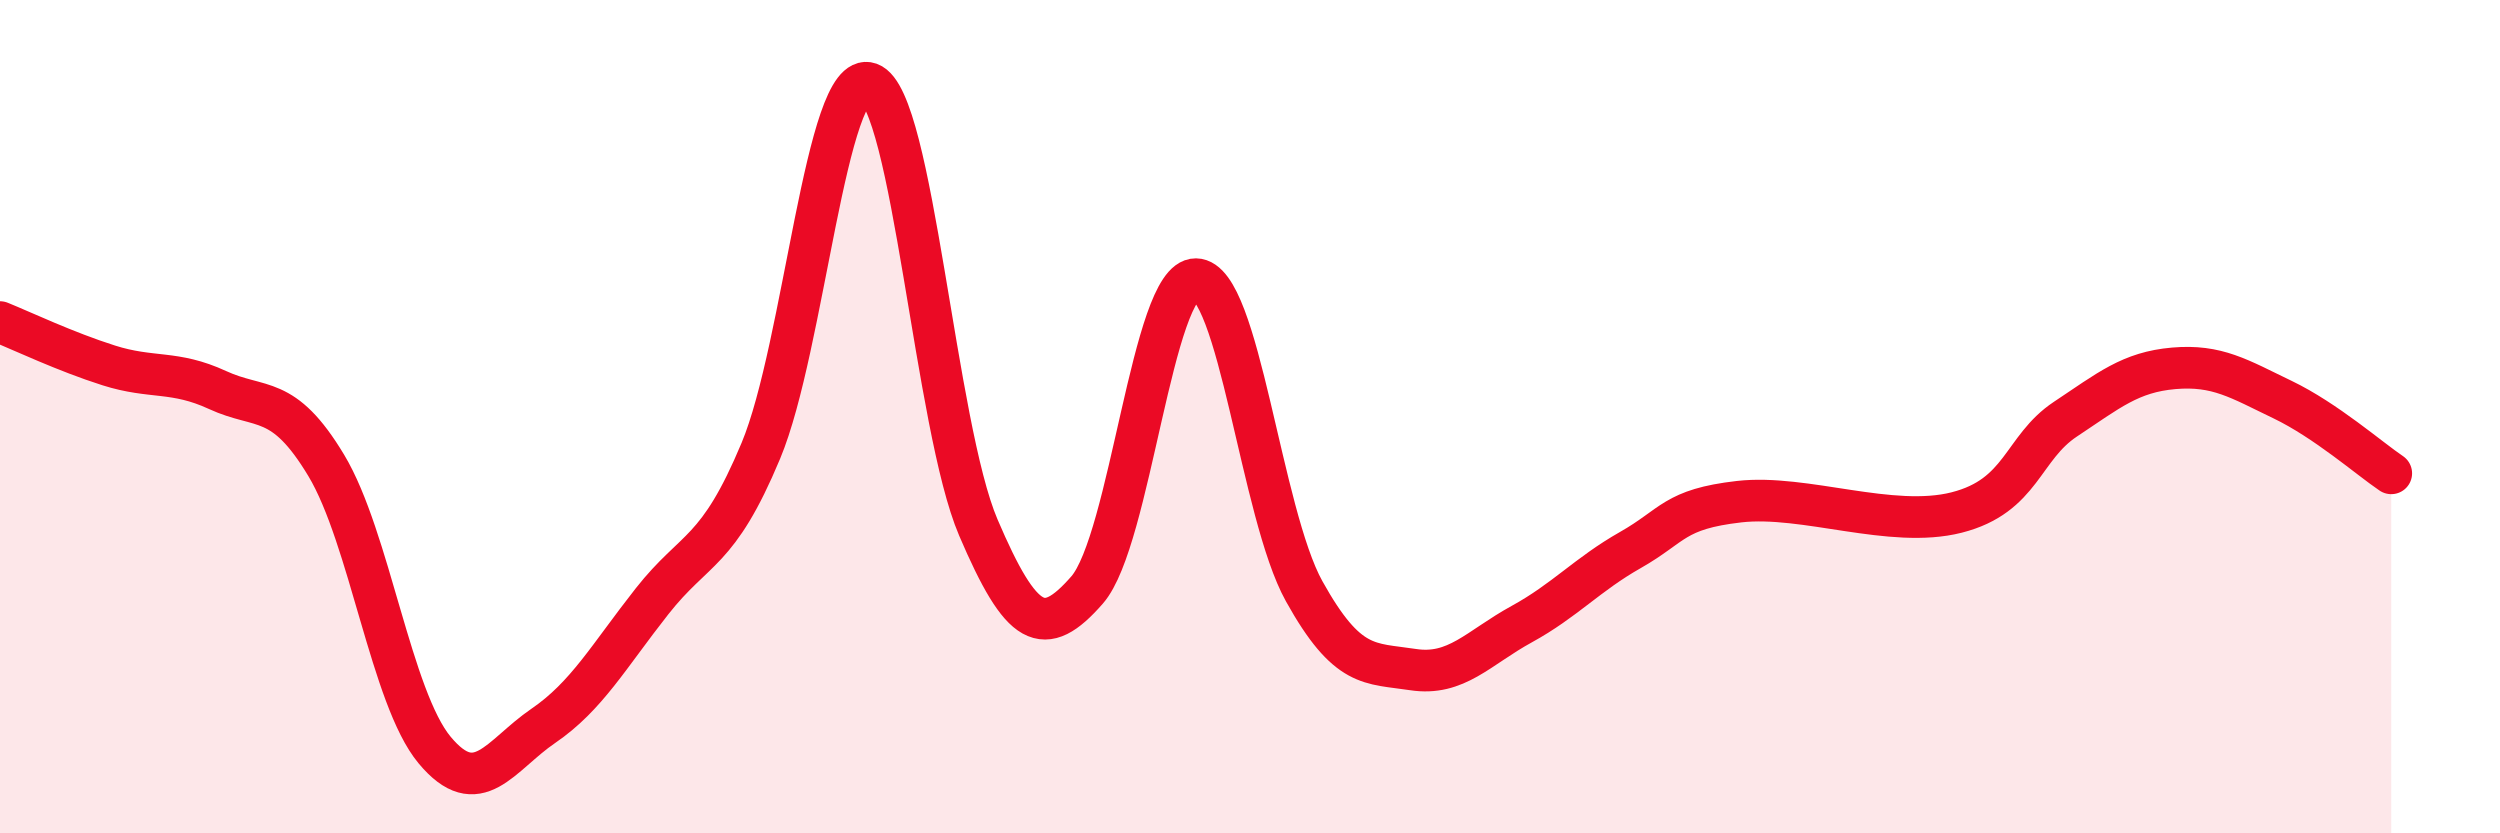
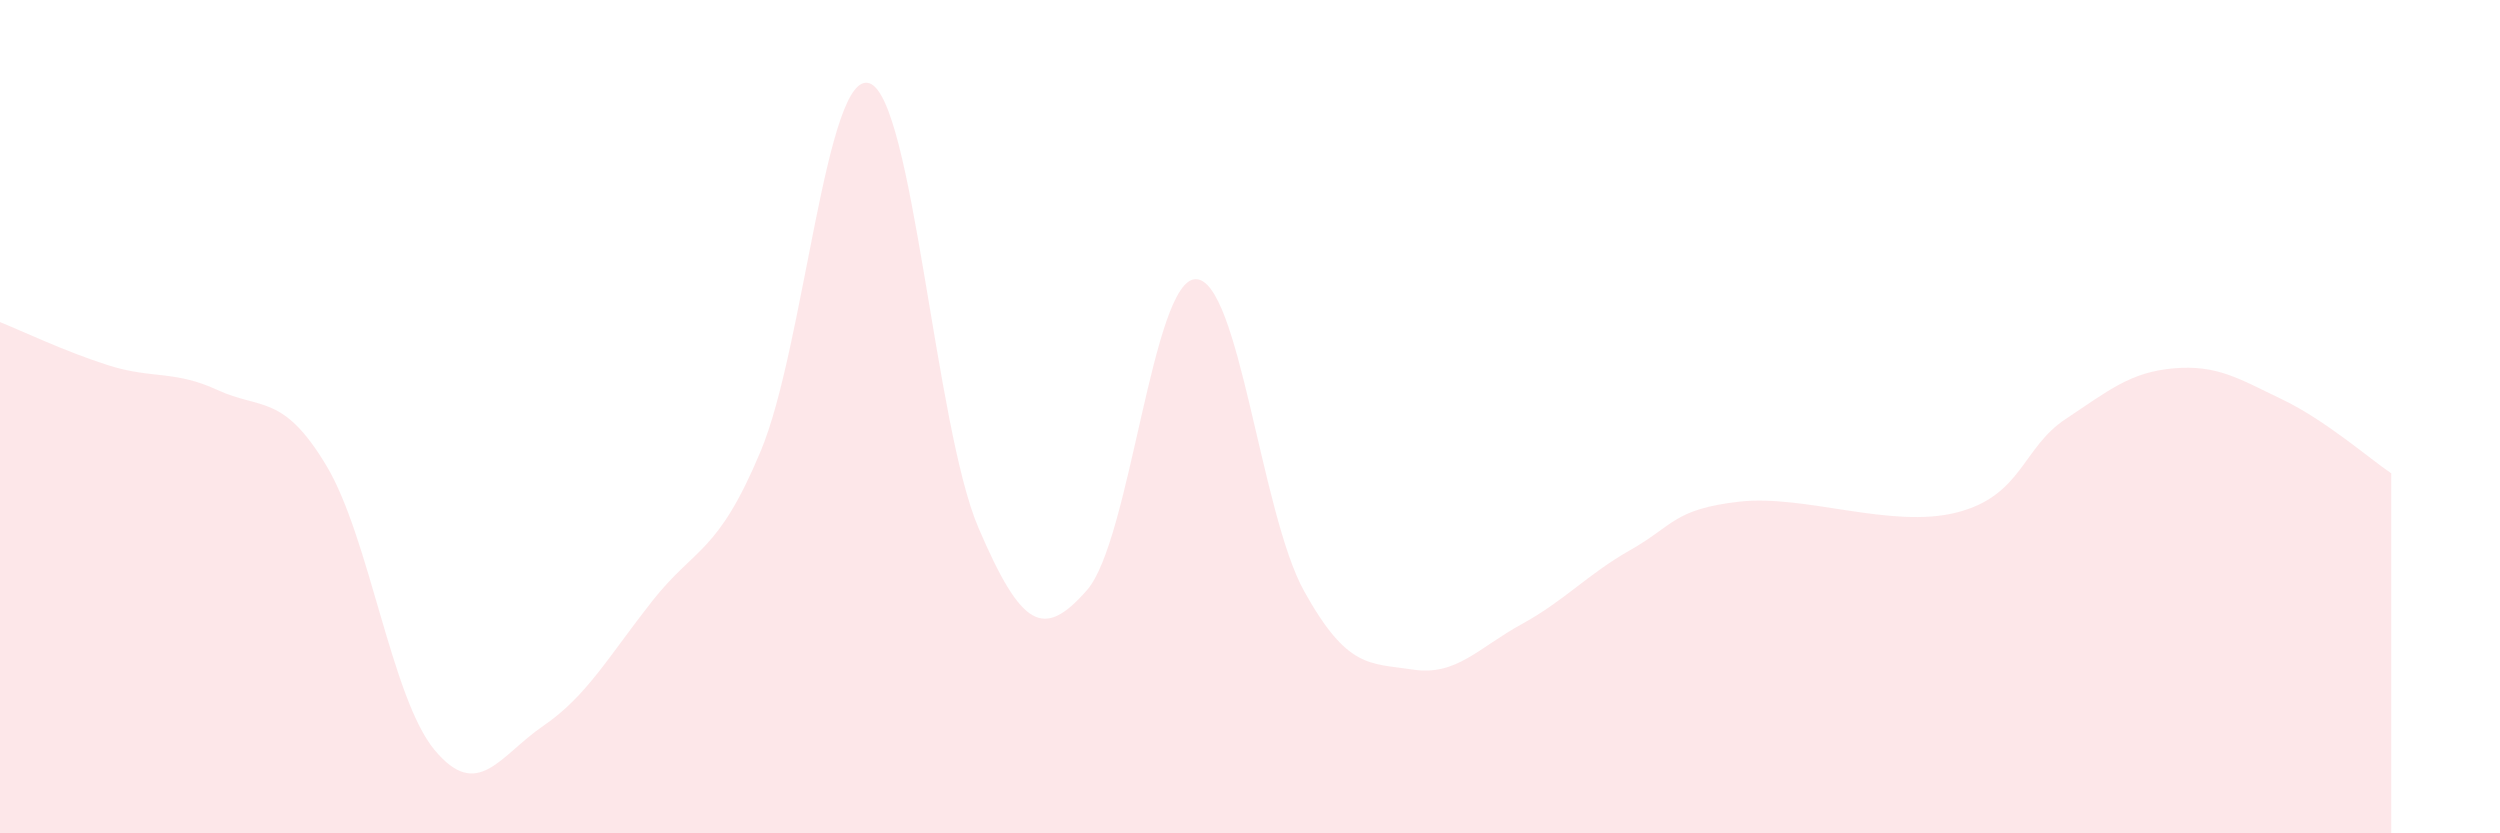
<svg xmlns="http://www.w3.org/2000/svg" width="60" height="20" viewBox="0 0 60 20">
  <path d="M 0,7.73 C 0.52,7.94 1.57,8.44 2.61,8.77 C 3.65,9.1 4.18,8.88 5.22,9.36 C 6.26,9.84 6.79,9.44 7.83,11.17 C 8.87,12.9 9.39,16.75 10.43,18 C 11.47,19.25 12,18.13 13.04,17.42 C 14.08,16.71 14.61,15.75 15.65,14.43 C 16.69,13.11 17.22,13.31 18.26,10.82 C 19.3,8.33 19.83,1.63 20.87,2 C 21.91,2.37 22.44,10.23 23.48,12.66 C 24.52,15.09 25.05,15.35 26.09,14.16 C 27.13,12.97 27.66,6.69 28.7,6.7 C 29.74,6.71 30.26,12.32 31.3,14.19 C 32.34,16.06 32.87,15.91 33.91,16.07 C 34.95,16.23 35.48,15.55 36.52,14.98 C 37.56,14.41 38.09,13.79 39.13,13.2 C 40.17,12.61 40.17,12.22 41.74,12.04 C 43.31,11.86 45.39,12.7 46.96,12.3 C 48.53,11.9 48.53,10.75 49.57,10.06 C 50.61,9.37 51.13,8.93 52.17,8.84 C 53.21,8.75 53.74,9.09 54.78,9.59 C 55.82,10.09 56.87,11.01 57.39,11.36L57.39 20L0 20Z" fill="#EB0A25" opacity="0.1" stroke-linecap="round" stroke-linejoin="round" />
-   <path d="M 0,7.73 C 0.52,7.94 1.57,8.44 2.61,8.77 C 3.65,9.1 4.18,8.88 5.22,9.36 C 6.26,9.84 6.79,9.44 7.83,11.17 C 8.87,12.9 9.39,16.75 10.43,18 C 11.47,19.25 12,18.13 13.04,17.42 C 14.08,16.71 14.61,15.75 15.65,14.43 C 16.69,13.11 17.22,13.31 18.26,10.82 C 19.3,8.33 19.83,1.63 20.87,2 C 21.91,2.37 22.44,10.23 23.48,12.66 C 24.52,15.09 25.05,15.35 26.09,14.16 C 27.13,12.97 27.66,6.69 28.7,6.7 C 29.74,6.71 30.26,12.32 31.3,14.19 C 32.34,16.06 32.87,15.91 33.91,16.07 C 34.95,16.23 35.48,15.55 36.52,14.98 C 37.56,14.41 38.09,13.79 39.13,13.2 C 40.17,12.61 40.17,12.22 41.74,12.04 C 43.31,11.86 45.39,12.7 46.96,12.3 C 48.53,11.9 48.53,10.75 49.57,10.06 C 50.61,9.37 51.13,8.93 52.17,8.84 C 53.21,8.75 53.74,9.09 54.78,9.59 C 55.82,10.09 56.87,11.01 57.39,11.36" stroke="#EB0A25" stroke-width="1" fill="none" stroke-linecap="round" stroke-linejoin="round" />
</svg>